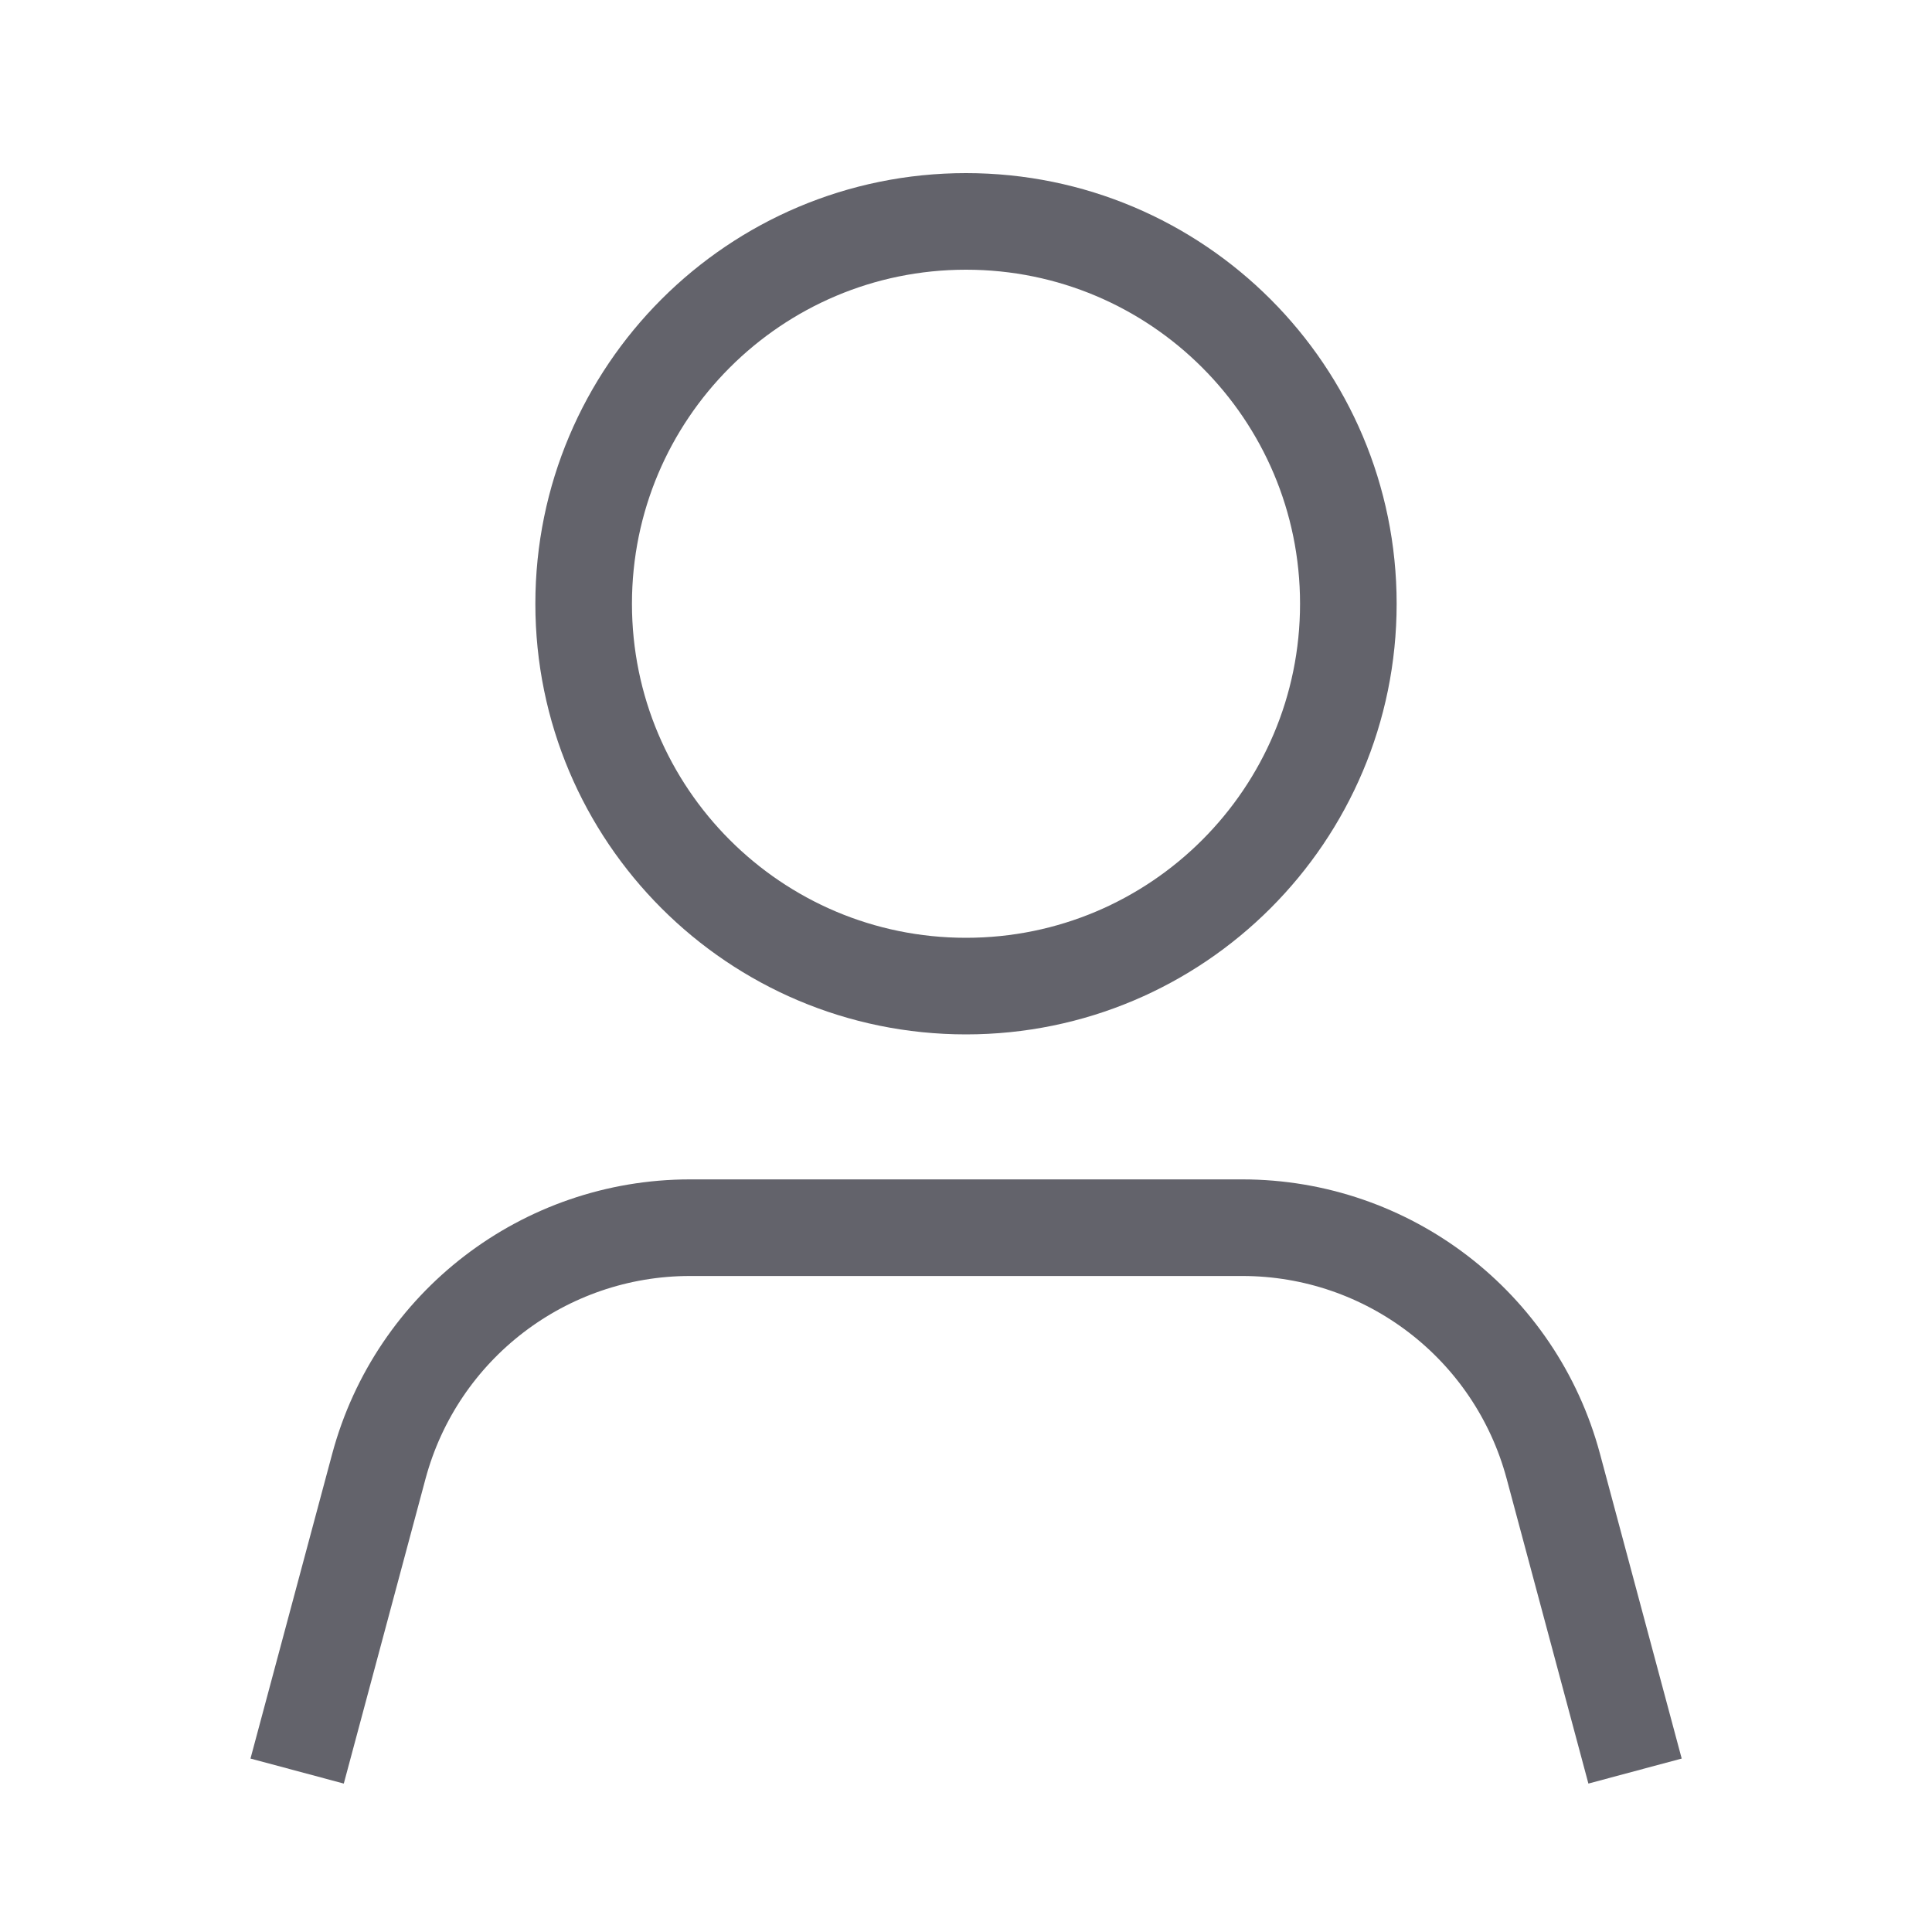
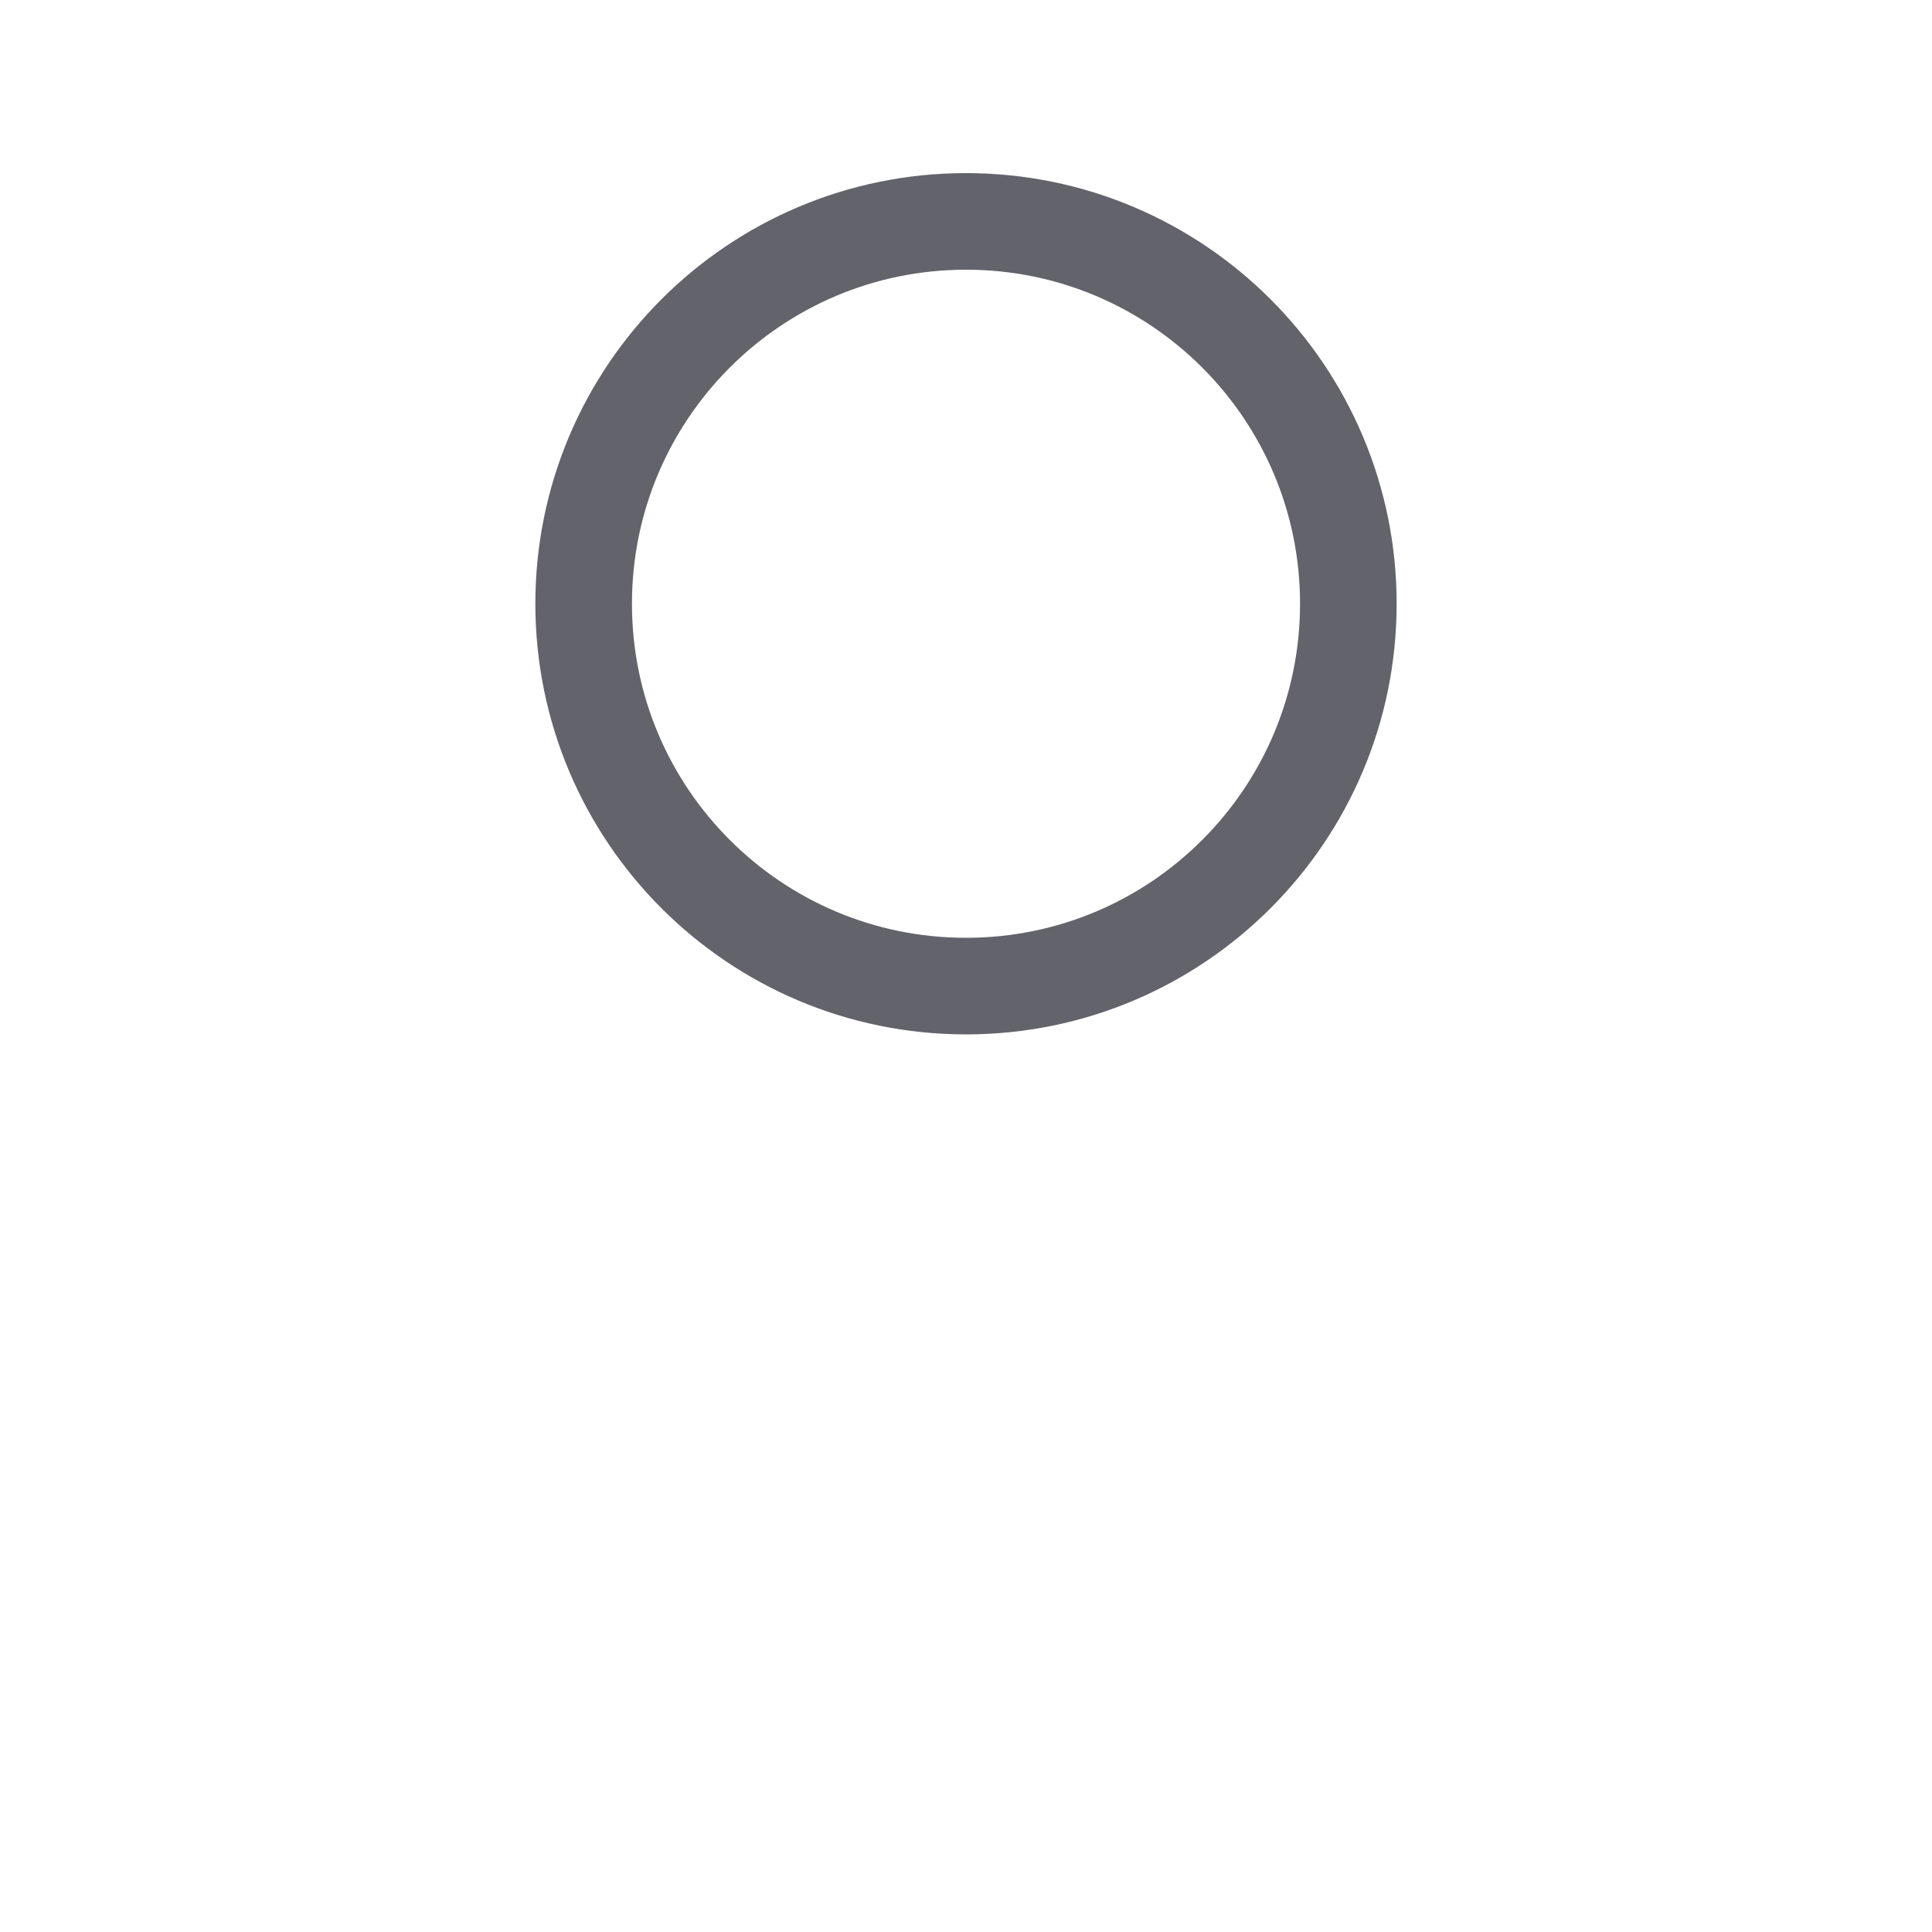
<svg xmlns="http://www.w3.org/2000/svg" width="20" height="20" viewBox="0 0 20 20" fill="none">
  <path d="M10 10.208C12.186 10.208 13.958 8.436 13.958 6.25C13.958 4.064 12.186 2.292 10 2.292C7.814 2.292 6.042 4.064 6.042 6.25C6.042 8.436 7.814 10.208 10 10.208Z" stroke="#63636B" stroke-miterlimit="10" />
-   <path d="M3.076 18.334L3.922 15.179C4.314 13.721 5.635 12.709 7.143 12.709H12.86C14.368 12.709 15.689 13.721 16.08 15.179L16.926 18.334" stroke="#63636B" stroke-miterlimit="10" />
</svg>